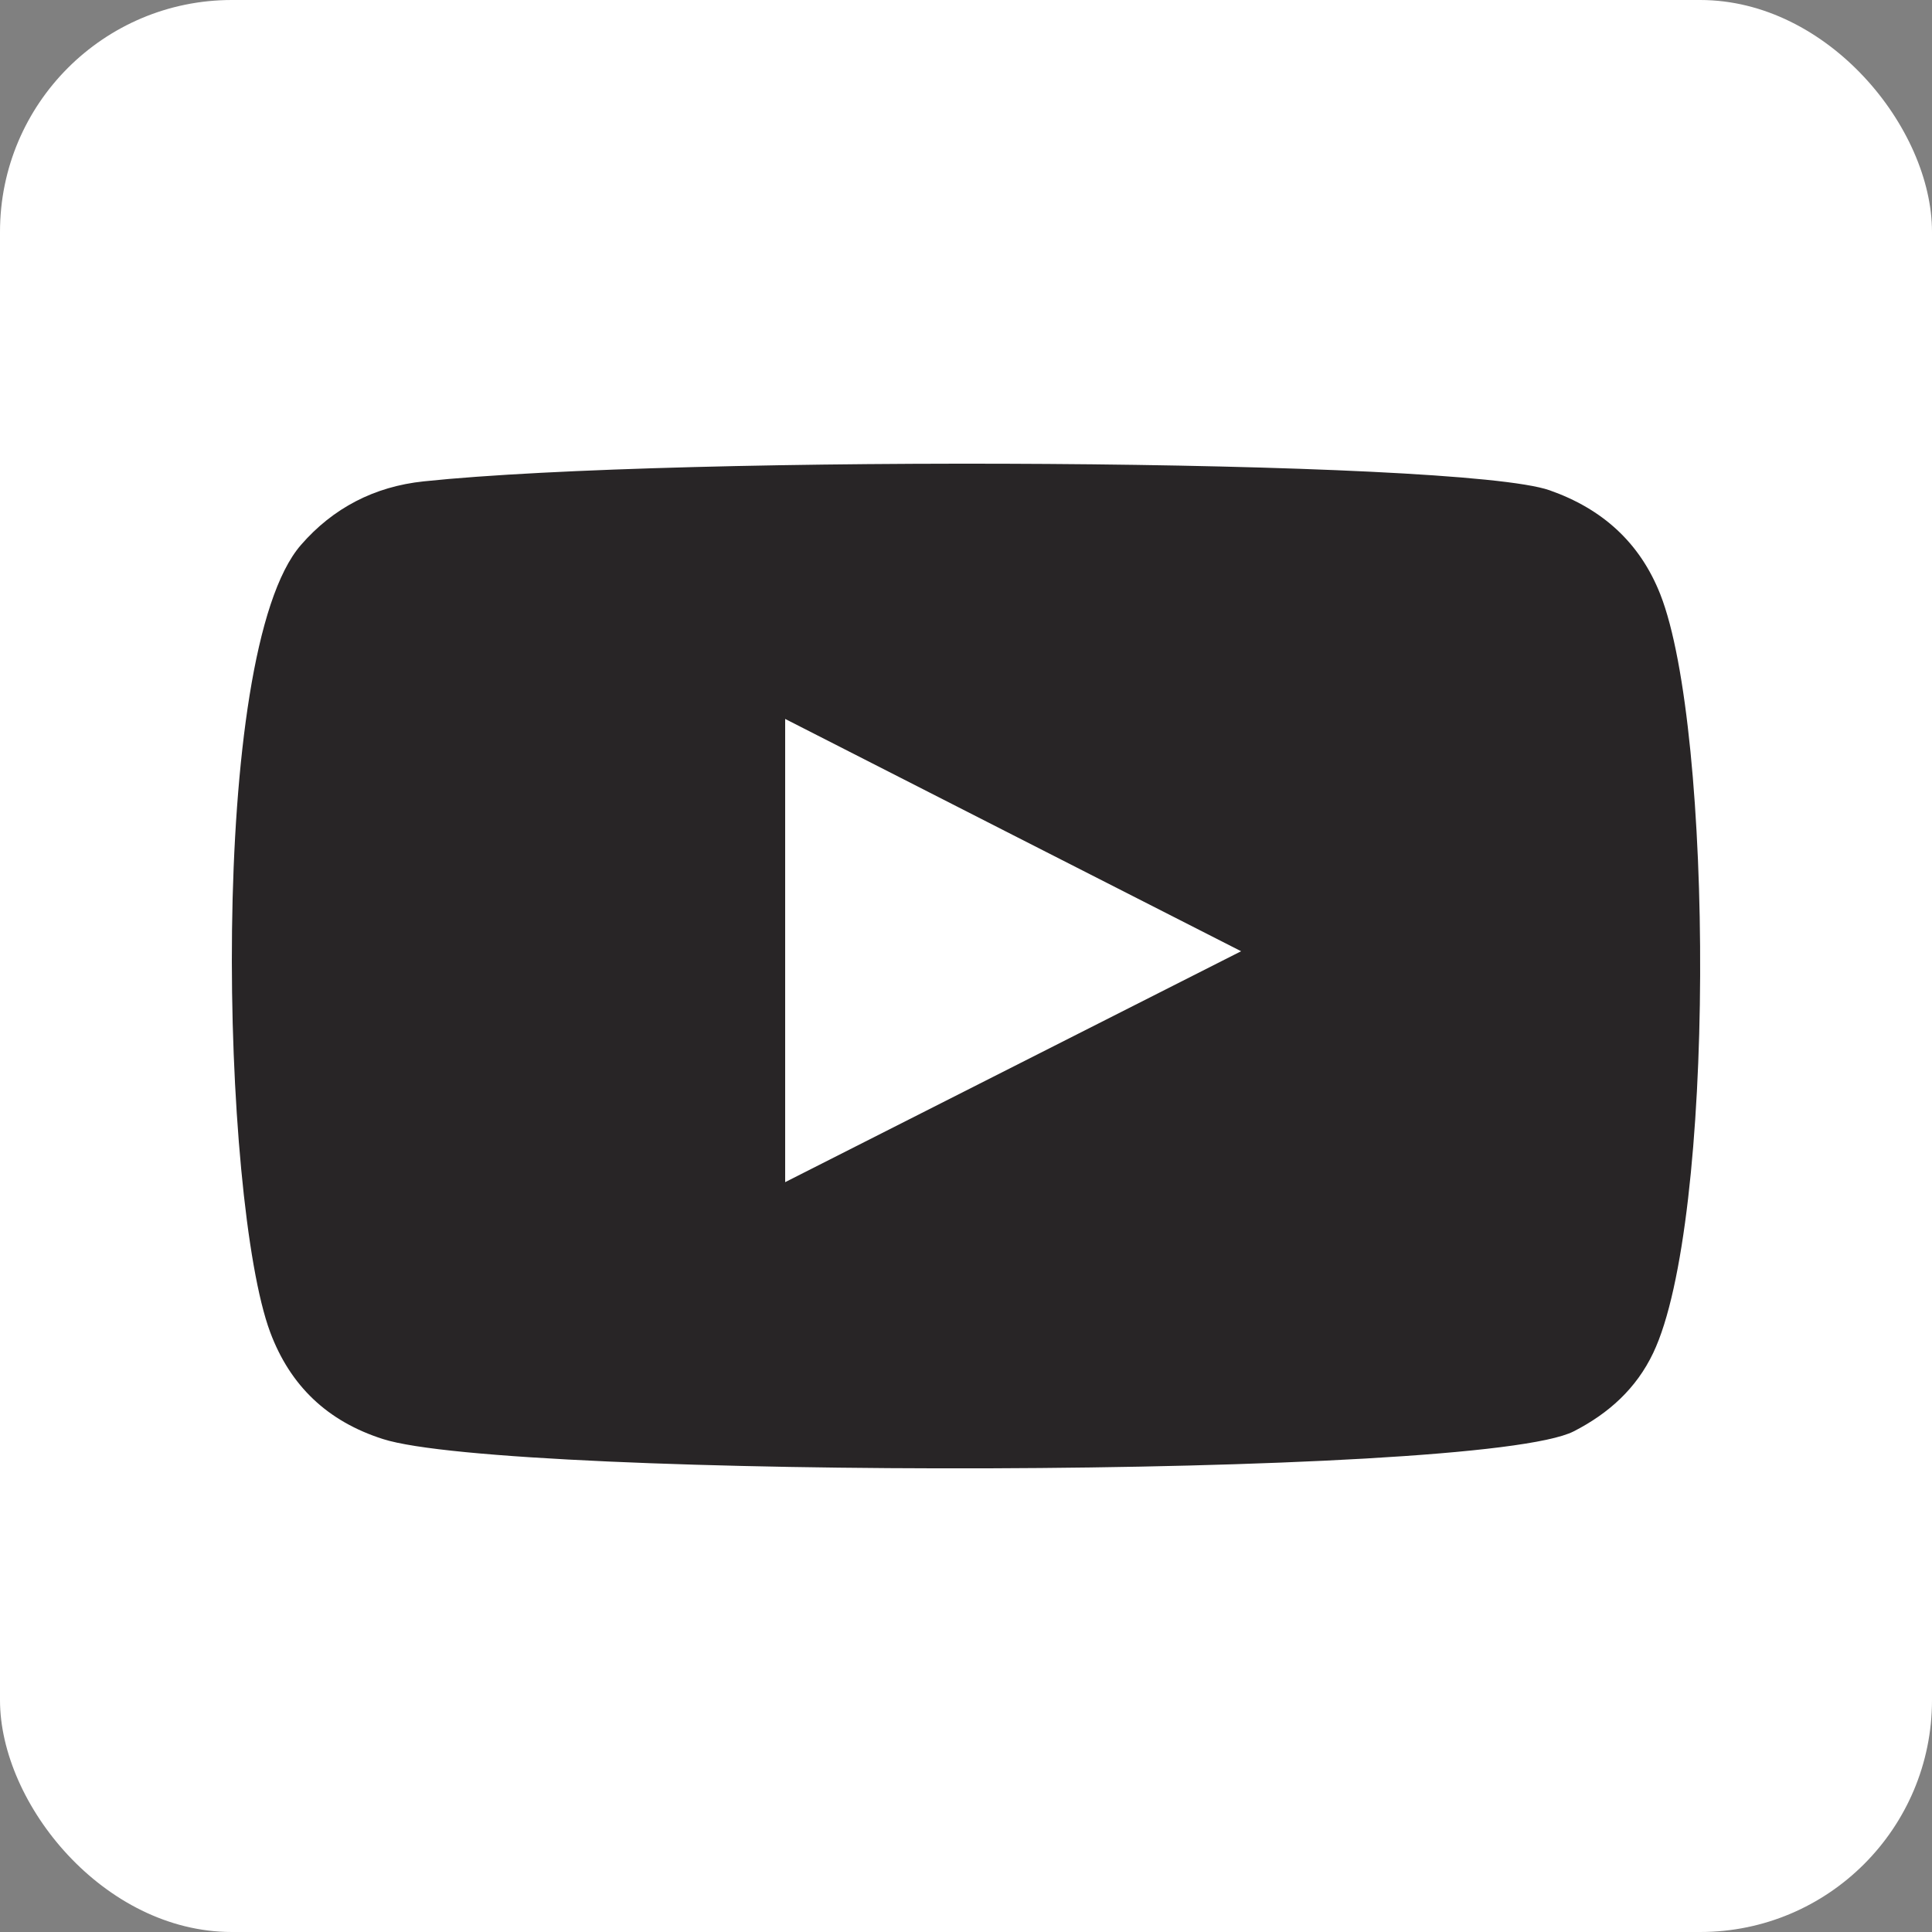
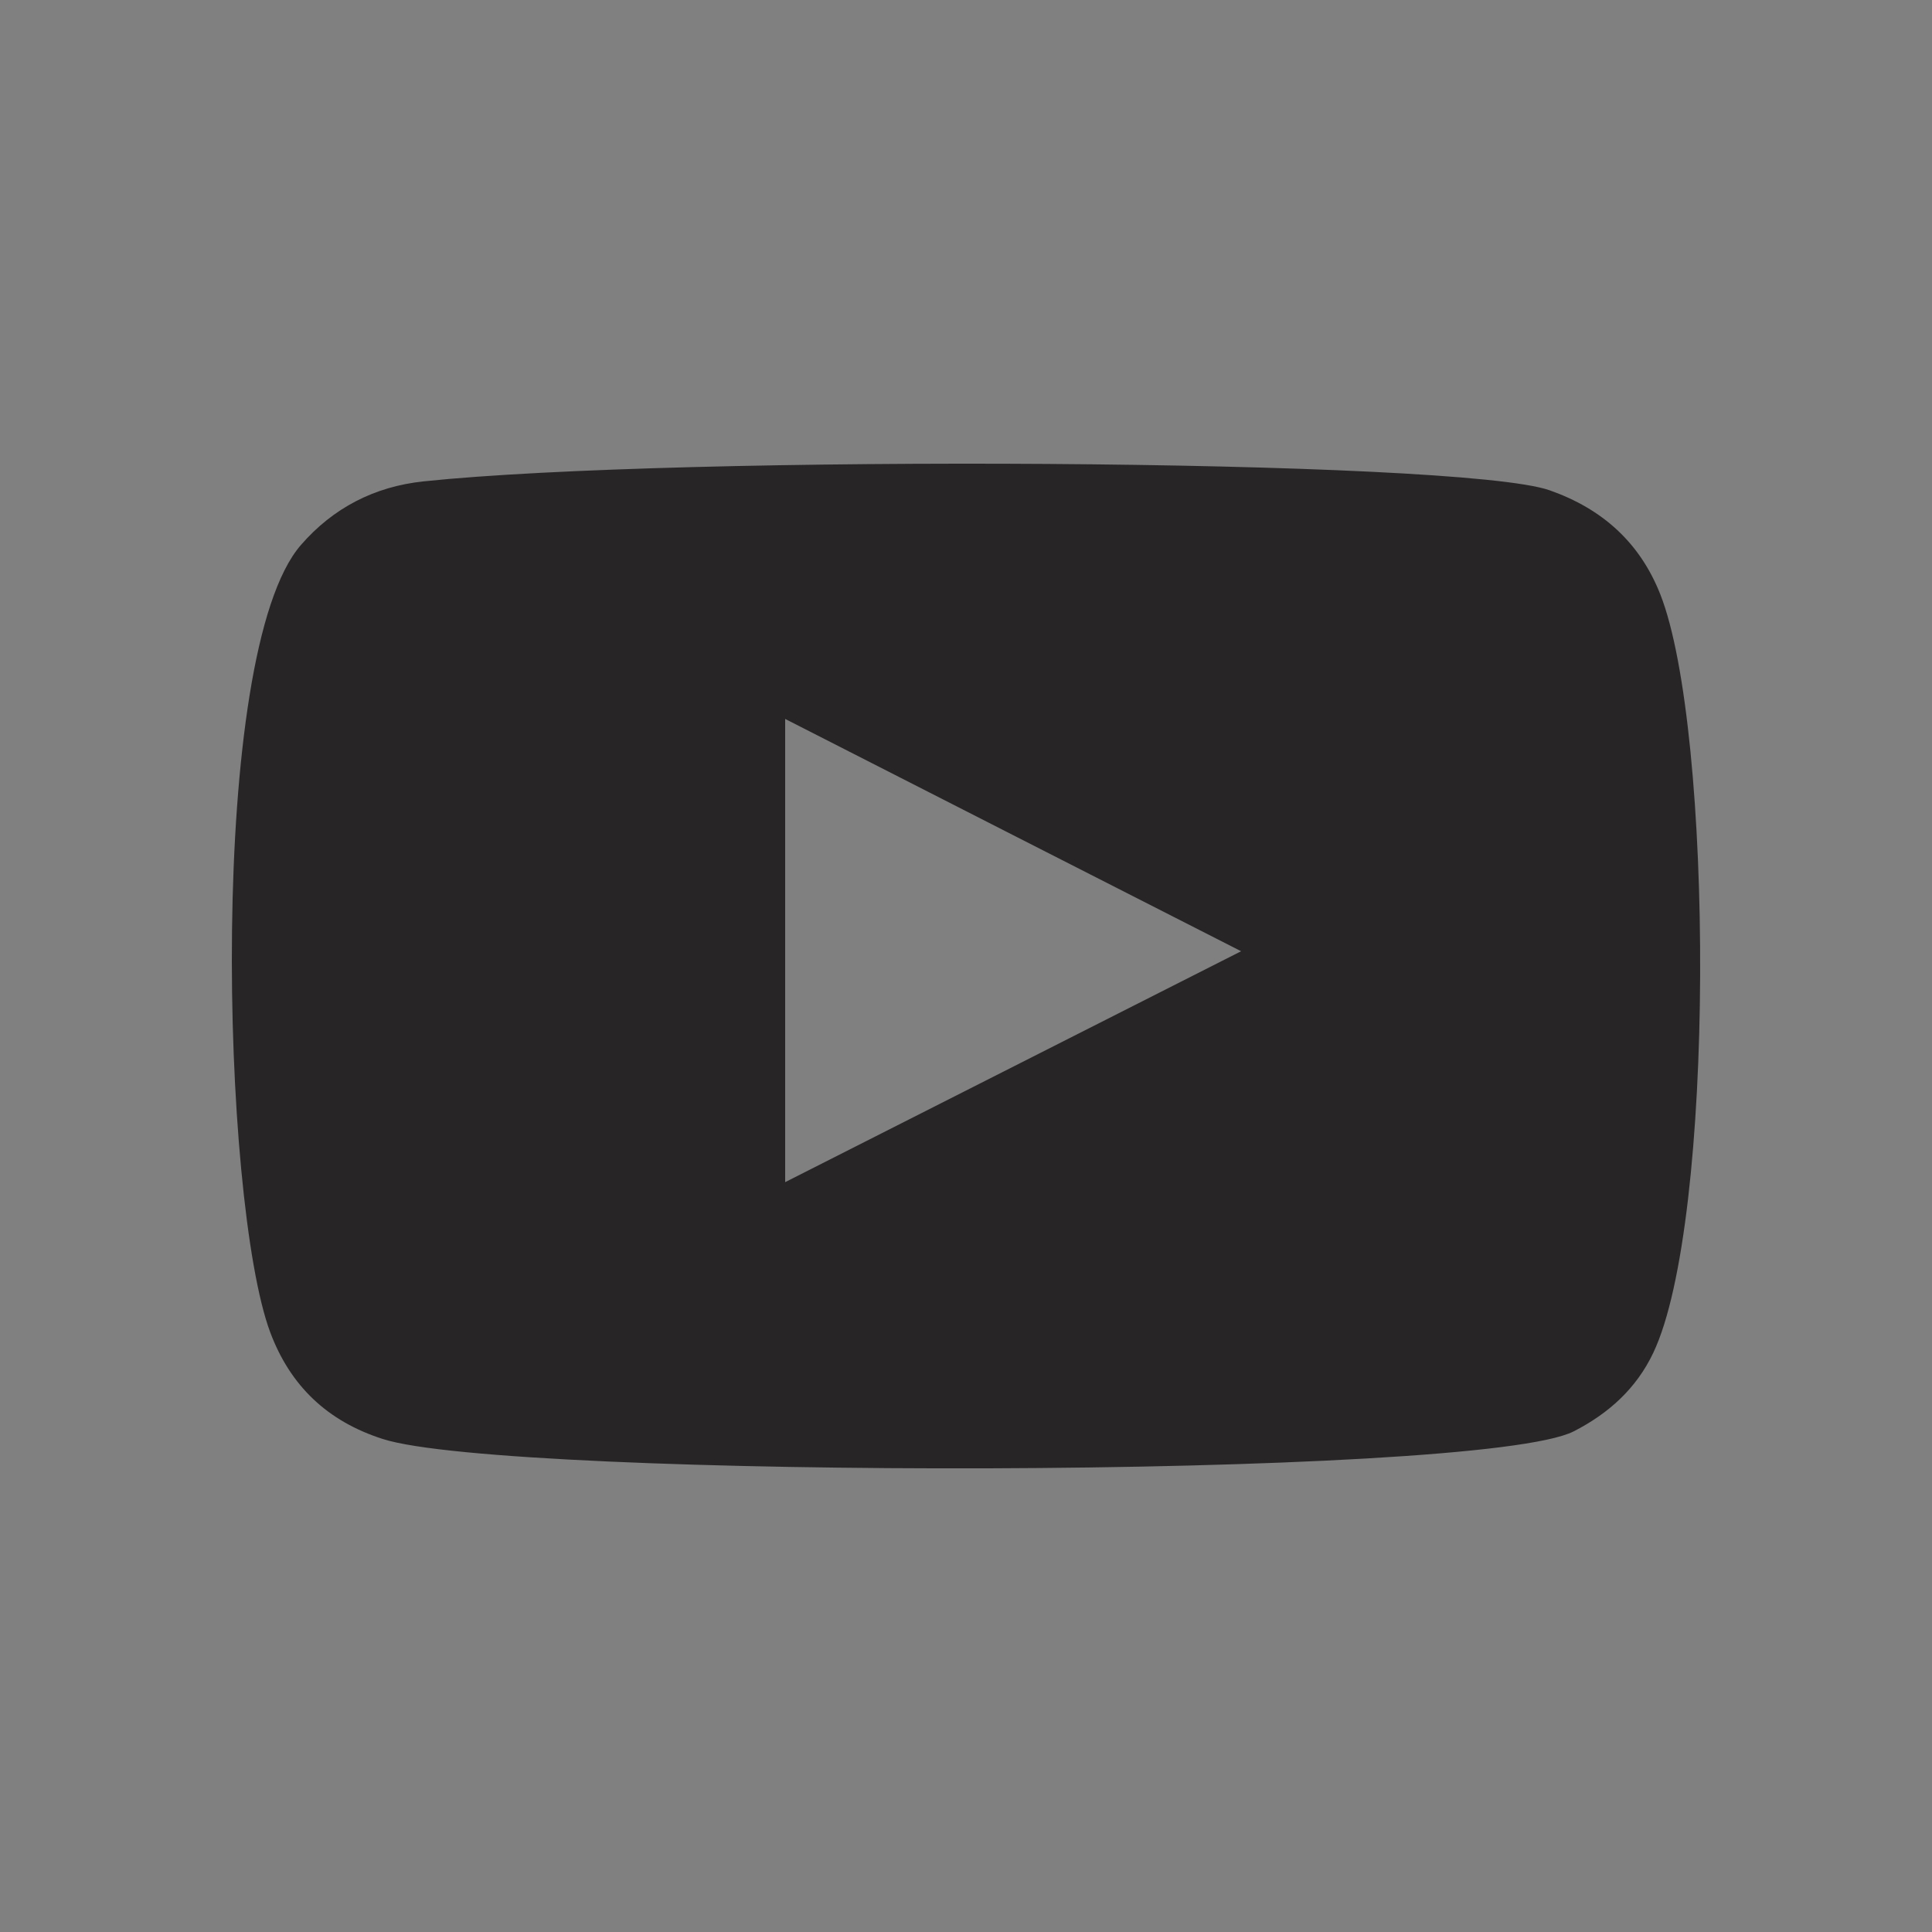
<svg xmlns="http://www.w3.org/2000/svg" width="25" height="25" viewBox="0 0 25 25" fill="none">
  <rect x="0" y="0" width="25" height="25" fill="#808080" stroke="none" />
-   <rect width="25" height="25" rx="3" fill="white" />
  <g clip-path="url(#clip0_3_3131)">
-     <path fill-rule="evenodd" clip-rule="evenodd" d="M4.955 18.621C4.237 18.392 3.755 17.932 3.496 17.238C2.865 15.542 2.678 8.45 3.894 7.052C4.309 6.574 4.844 6.296 5.481 6.229C8.758 5.884 18.884 5.934 20.051 6.344C20.734 6.584 21.22 7.021 21.484 7.69C22.175 9.443 22.199 15.819 21.392 17.508C21.174 17.966 20.818 18.289 20.365 18.521C19.144 19.147 6.563 19.139 4.955 18.621ZM10.16 15.297C12.13 14.299 14.083 13.311 16.06 12.309C14.079 11.301 12.127 10.306 10.16 9.303V15.297Z" fill="#282526" />
+     <path fill-rule="evenodd" clip-rule="evenodd" d="M4.955 18.621C4.237 18.392 3.755 17.932 3.496 17.238C2.865 15.542 2.678 8.45 3.894 7.052C4.309 6.574 4.844 6.296 5.481 6.229C8.758 5.884 18.884 5.934 20.051 6.344C20.734 6.584 21.22 7.021 21.484 7.69C22.175 9.443 22.199 15.819 21.392 17.508C21.174 17.966 20.818 18.289 20.365 18.521C19.144 19.147 6.563 19.139 4.955 18.621ZM10.16 15.297C12.13 14.299 14.083 13.311 16.06 12.309C14.079 11.301 12.127 10.306 10.16 9.303Z" fill="#282526" />
  </g>
  <defs>
    <clipPath id="clip0_3_3131">
      <rect width="19" height="13" fill="white" transform="translate(3 6)" />
    </clipPath>
  </defs>
</svg>